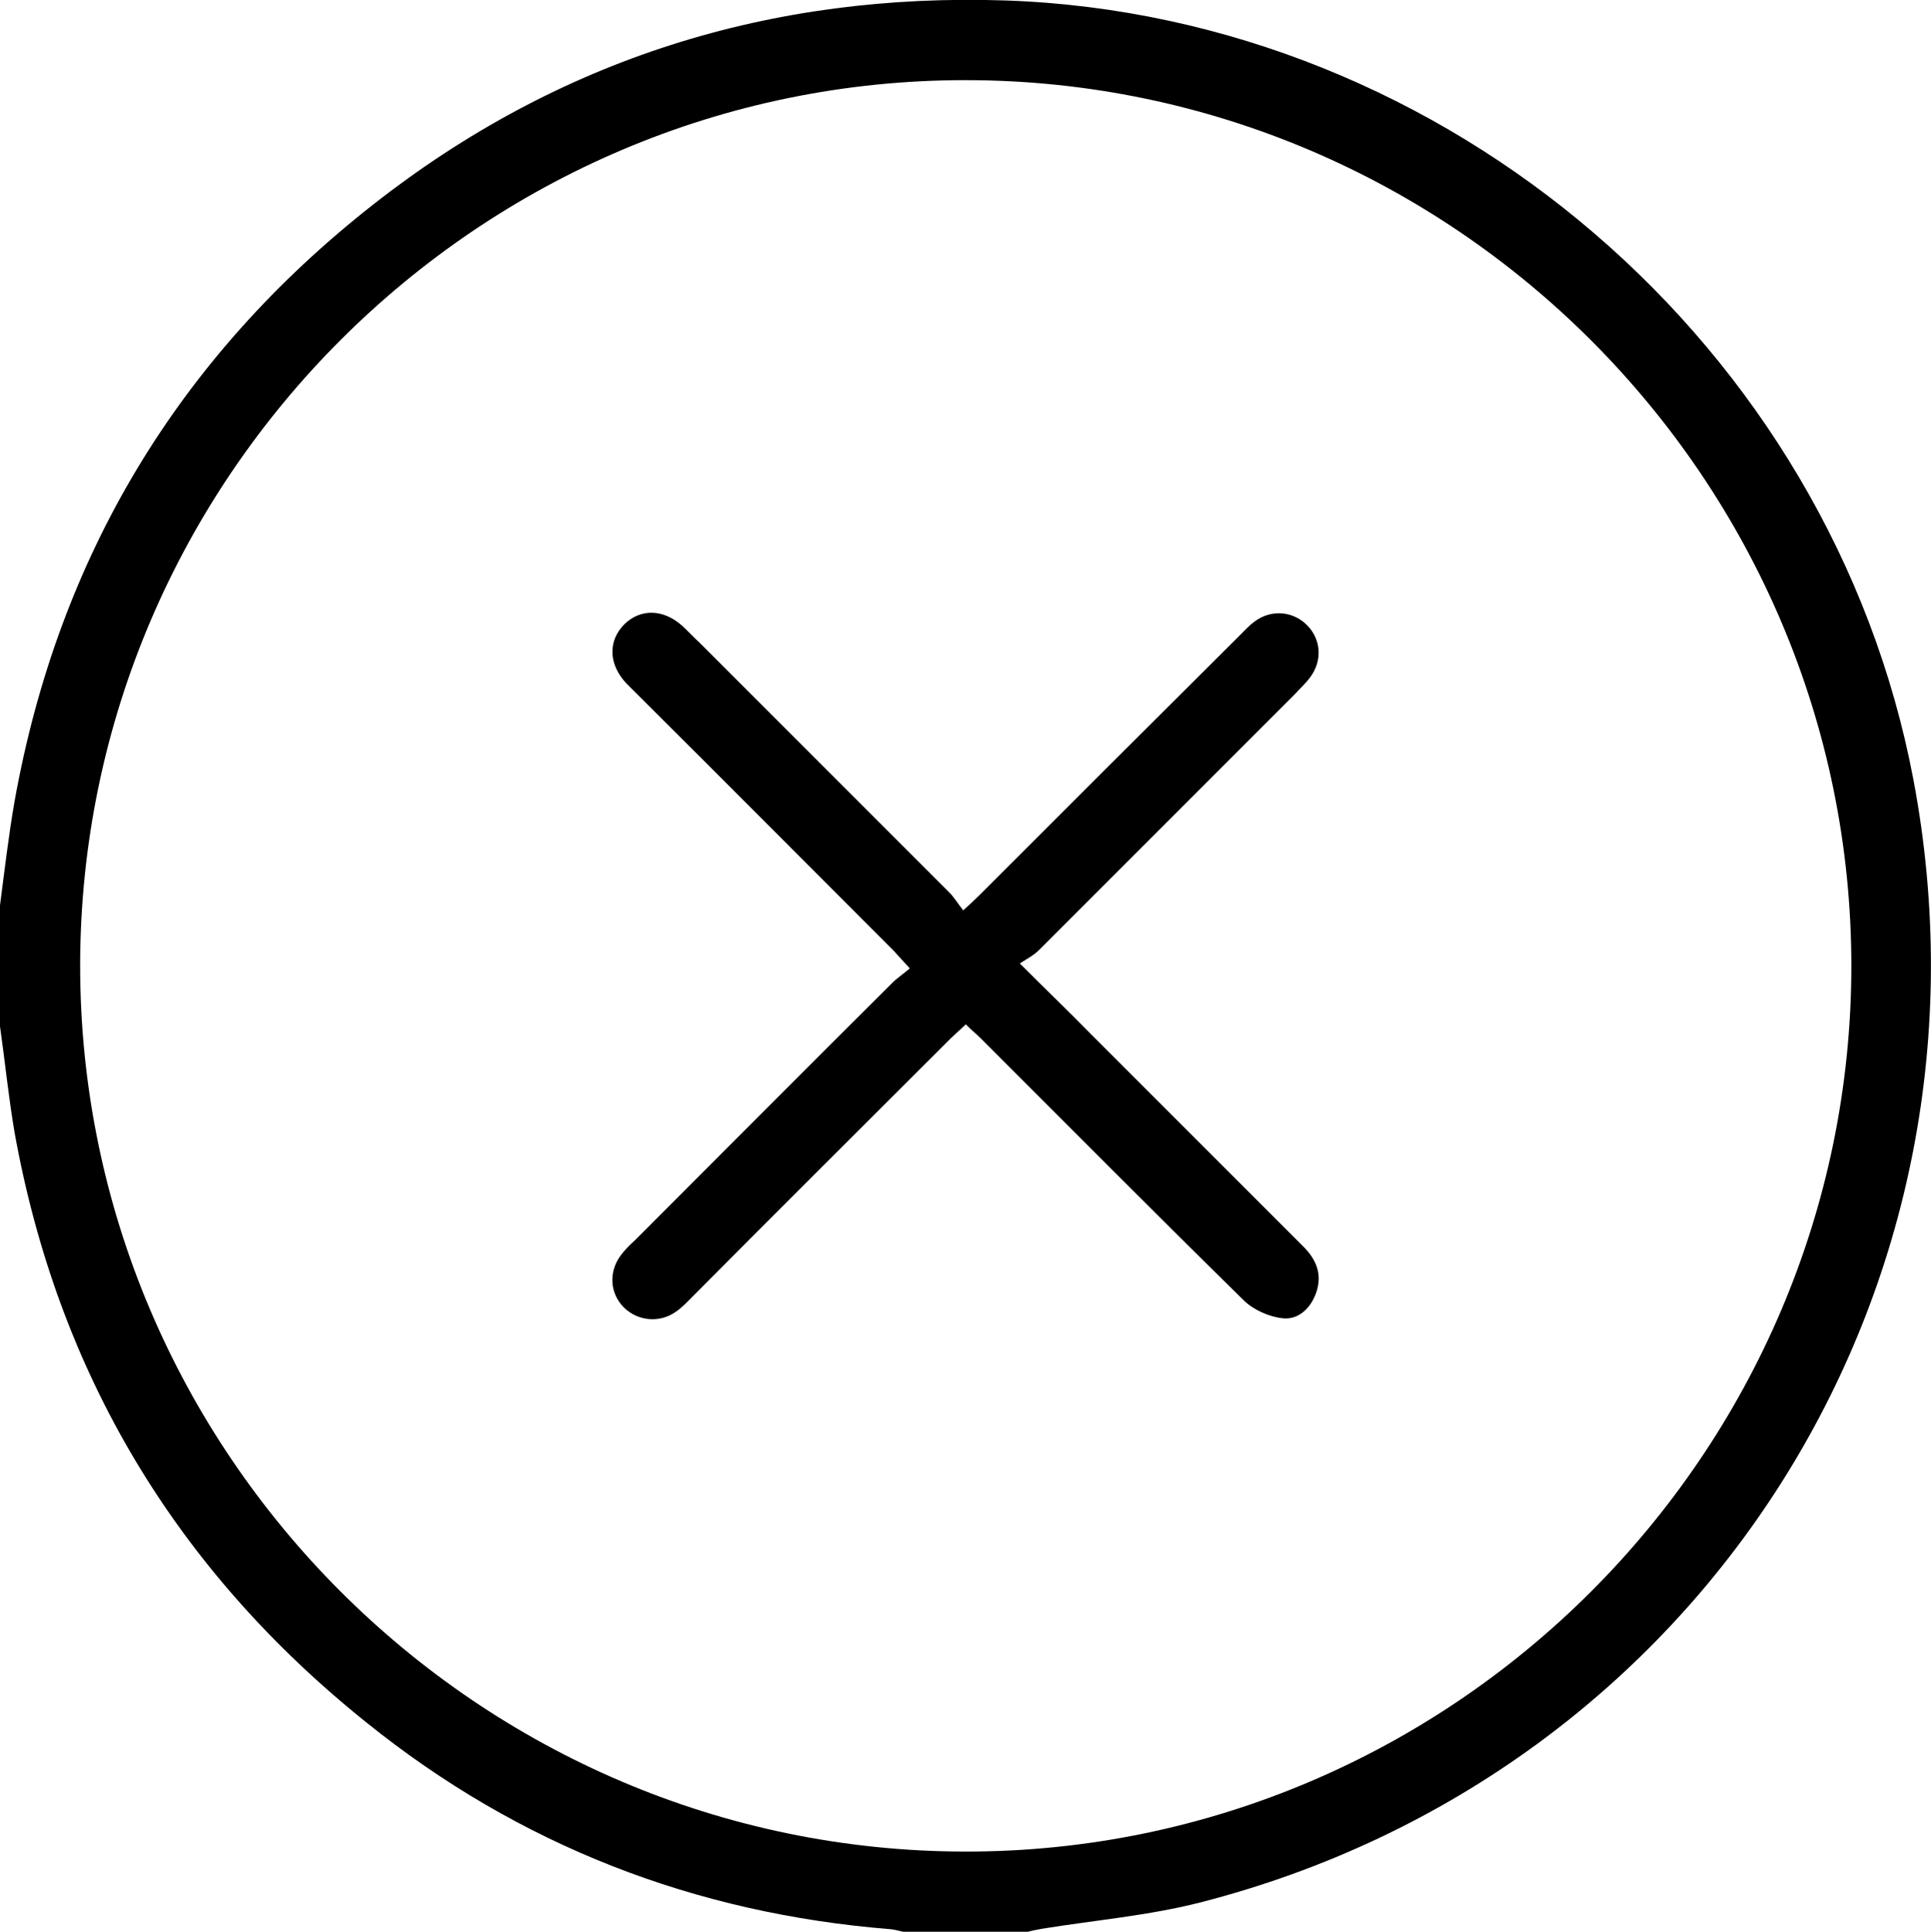
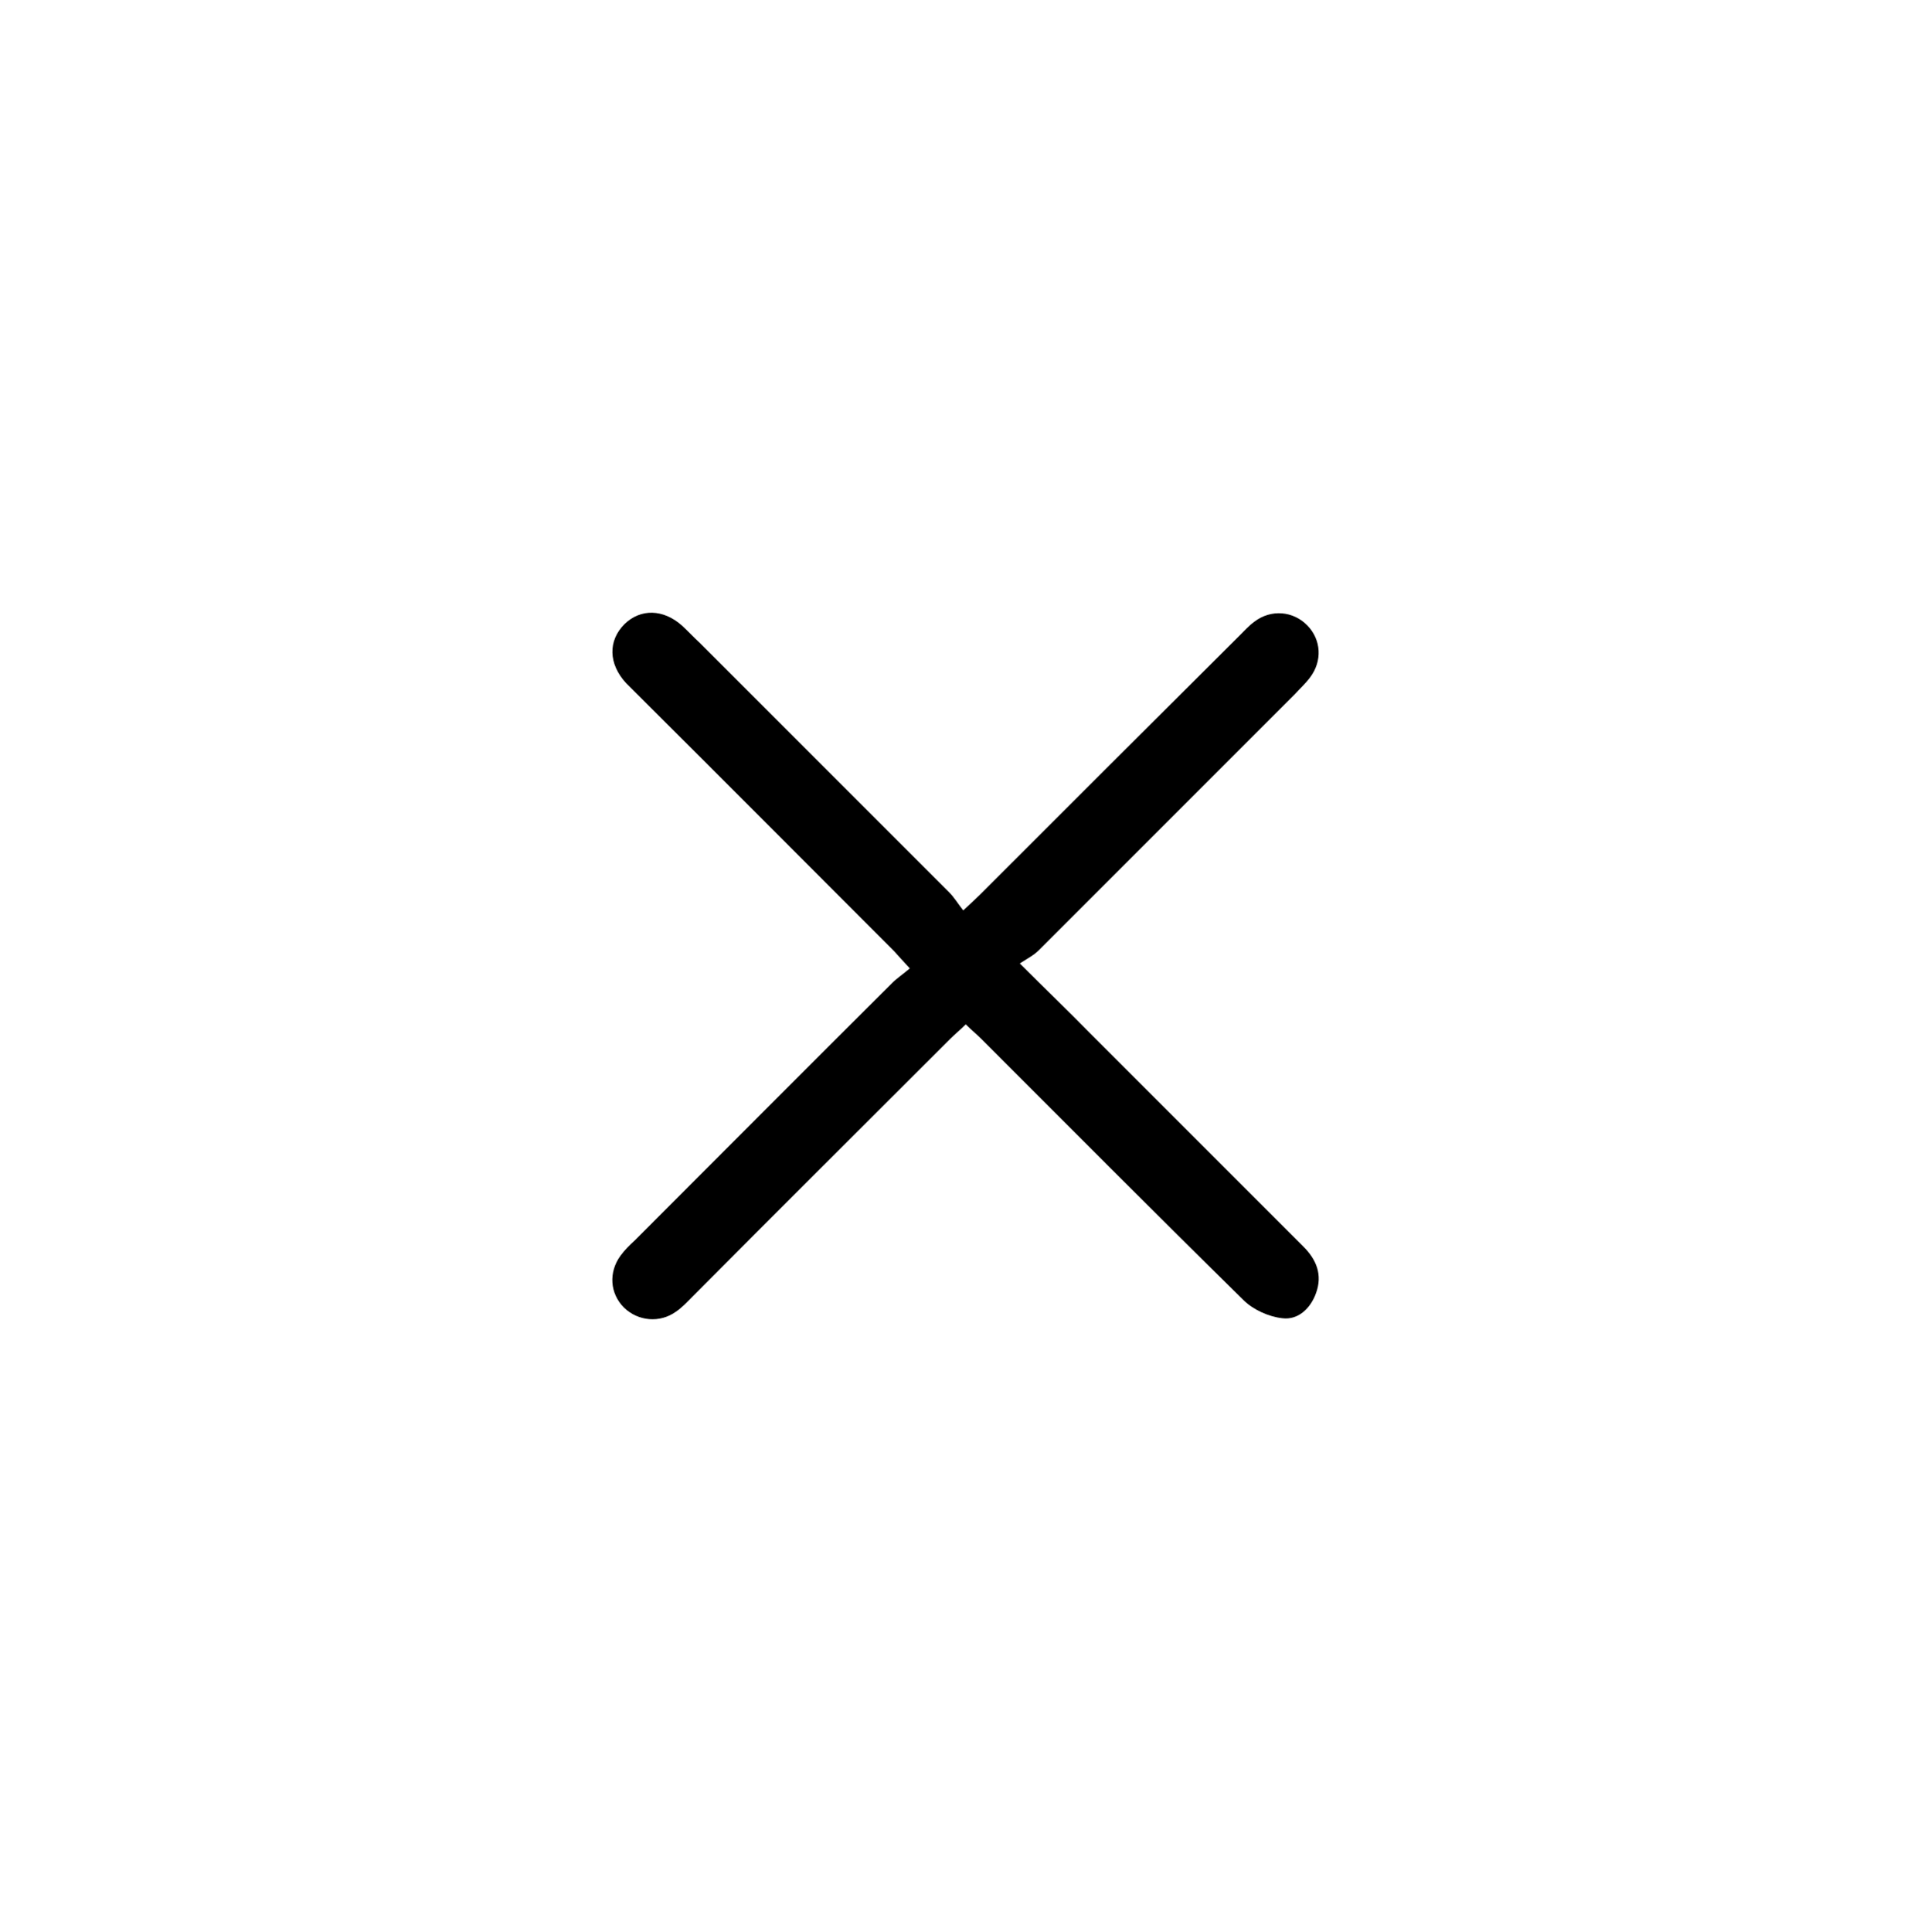
<svg xmlns="http://www.w3.org/2000/svg" id="Livello_1" data-name="Livello 1" viewBox="0 0 383.1 383.2">
  <defs>
    <style>      .cls-1 {        fill: #000;        stroke-width: 0px;      }    </style>
  </defs>
-   <path class="cls-1" d="M0,179.6c.9-6.9,1.7-13.8,2.9-20.7,8.7-48.5,32.5-88,71.1-118.3C110.8,11.7,153-1.5,199.7.1c87.4,3.1,163.6,68.6,179.9,154.5,19.1,100.9-42,197.3-141.5,222.8-10.2,2.6-20.8,3.5-31.3,5.2-1.1.2-2.2.4-3.2.7h-24c-1-.2-1.9-.5-2.9-.6-38.8-3.1-73.7-16.6-104-41-37.8-30.3-61.2-69.3-69.8-117C1.7,217.7,1,210.6,0,203.6c0-8,0-16,0-24ZM191.7,15.9C95.1,15.8,16,94.8,15.9,191.5c0,96.6,78.9,175.7,175.6,175.8,96.6.1,175.7-78.9,175.8-175.6,0-96.6-78.9-175.7-175.6-175.8Z" />
-   <path class="cls-1" d="M202.3,191.1c5.3,5.3,9.7,9.5,14,13.9,14.1,14.1,28.2,28.2,42.3,42.3,2.6,2.6,3.8,5.6,2.5,9.2-1.1,3.1-3.6,5.4-6.7,5-2.7-.3-5.8-1.7-7.7-3.6-17.4-17.1-34.7-34.5-52-51.8-.9-.9-2-1.8-3.1-2.9-1.1,1.1-2.2,2-3.1,2.9-17,17-34.1,34-51.1,51.1-1.1,1.1-2.1,2.2-3.3,3-3.2,2.3-7.5,1.9-10.3-.8-2.8-2.8-3.1-7-.7-10.3.8-1.1,1.8-2.1,2.8-3,17-17,34-34.1,51.1-51.1,1-1,2.1-1.7,3.5-2.9-1.3-1.4-2.2-2.4-3.1-3.4-17-17-34-34.1-51.1-51.1-.7-.7-1.4-1.4-2.1-2.1-3.5-3.8-3.6-8.4-.3-11.7,3.2-3.1,7.7-3,11.4.3,1.2,1.1,2.3,2.3,3.5,3.4,16.5,16.5,33,33,49.5,49.5,1,1,1.7,2.2,2.8,3.6,1.5-1.4,2.5-2.3,3.4-3.2,17.1-17.1,34.2-34.2,51.4-51.3,1-1,1.9-2,3-2.8,3.3-2.5,7.7-2.1,10.5.8,2.7,2.8,3,7,.5,10.3-.9,1.2-2,2.2-3,3.3-16.9,16.9-33.9,33.9-50.8,50.8-1,1-2.2,1.6-3.9,2.7Z" />
+   <path class="cls-1" d="M202.3,191.1c5.3,5.3,9.7,9.5,14,13.9,14.1,14.1,28.2,28.2,42.3,42.3,2.6,2.6,3.8,5.6,2.5,9.2-1.1,3.1-3.6,5.4-6.7,5-2.7-.3-5.8-1.7-7.7-3.6-17.4-17.1-34.7-34.5-52-51.8-.9-.9-2-1.8-3.1-2.9-1.1,1.1-2.2,2-3.1,2.9-17,17-34.1,34-51.1,51.1-1.1,1.1-2.1,2.2-3.3,3-3.2,2.3-7.5,1.9-10.3-.8-2.8-2.8-3.1-7-.7-10.3.8-1.1,1.8-2.1,2.8-3,17-17,34-34.1,51.1-51.1,1-1,2.1-1.7,3.5-2.9-1.3-1.4-2.2-2.4-3.1-3.4-17-17-34-34.1-51.1-51.1-.7-.7-1.4-1.4-2.1-2.1-3.5-3.8-3.6-8.4-.3-11.7,3.2-3.1,7.7-3,11.4.3,1.2,1.1,2.3,2.3,3.5,3.4,16.5,16.5,33,33,49.5,49.5,1,1,1.7,2.2,2.8,3.6,1.5-1.4,2.5-2.3,3.4-3.2,17.1-17.1,34.2-34.2,51.4-51.3,1-1,1.9-2,3-2.8,3.3-2.5,7.7-2.1,10.5.8,2.7,2.8,3,7,.5,10.3-.9,1.2-2,2.2-3,3.3-16.9,16.9-33.9,33.9-50.8,50.8-1,1-2.2,1.6-3.9,2.7" />
</svg>